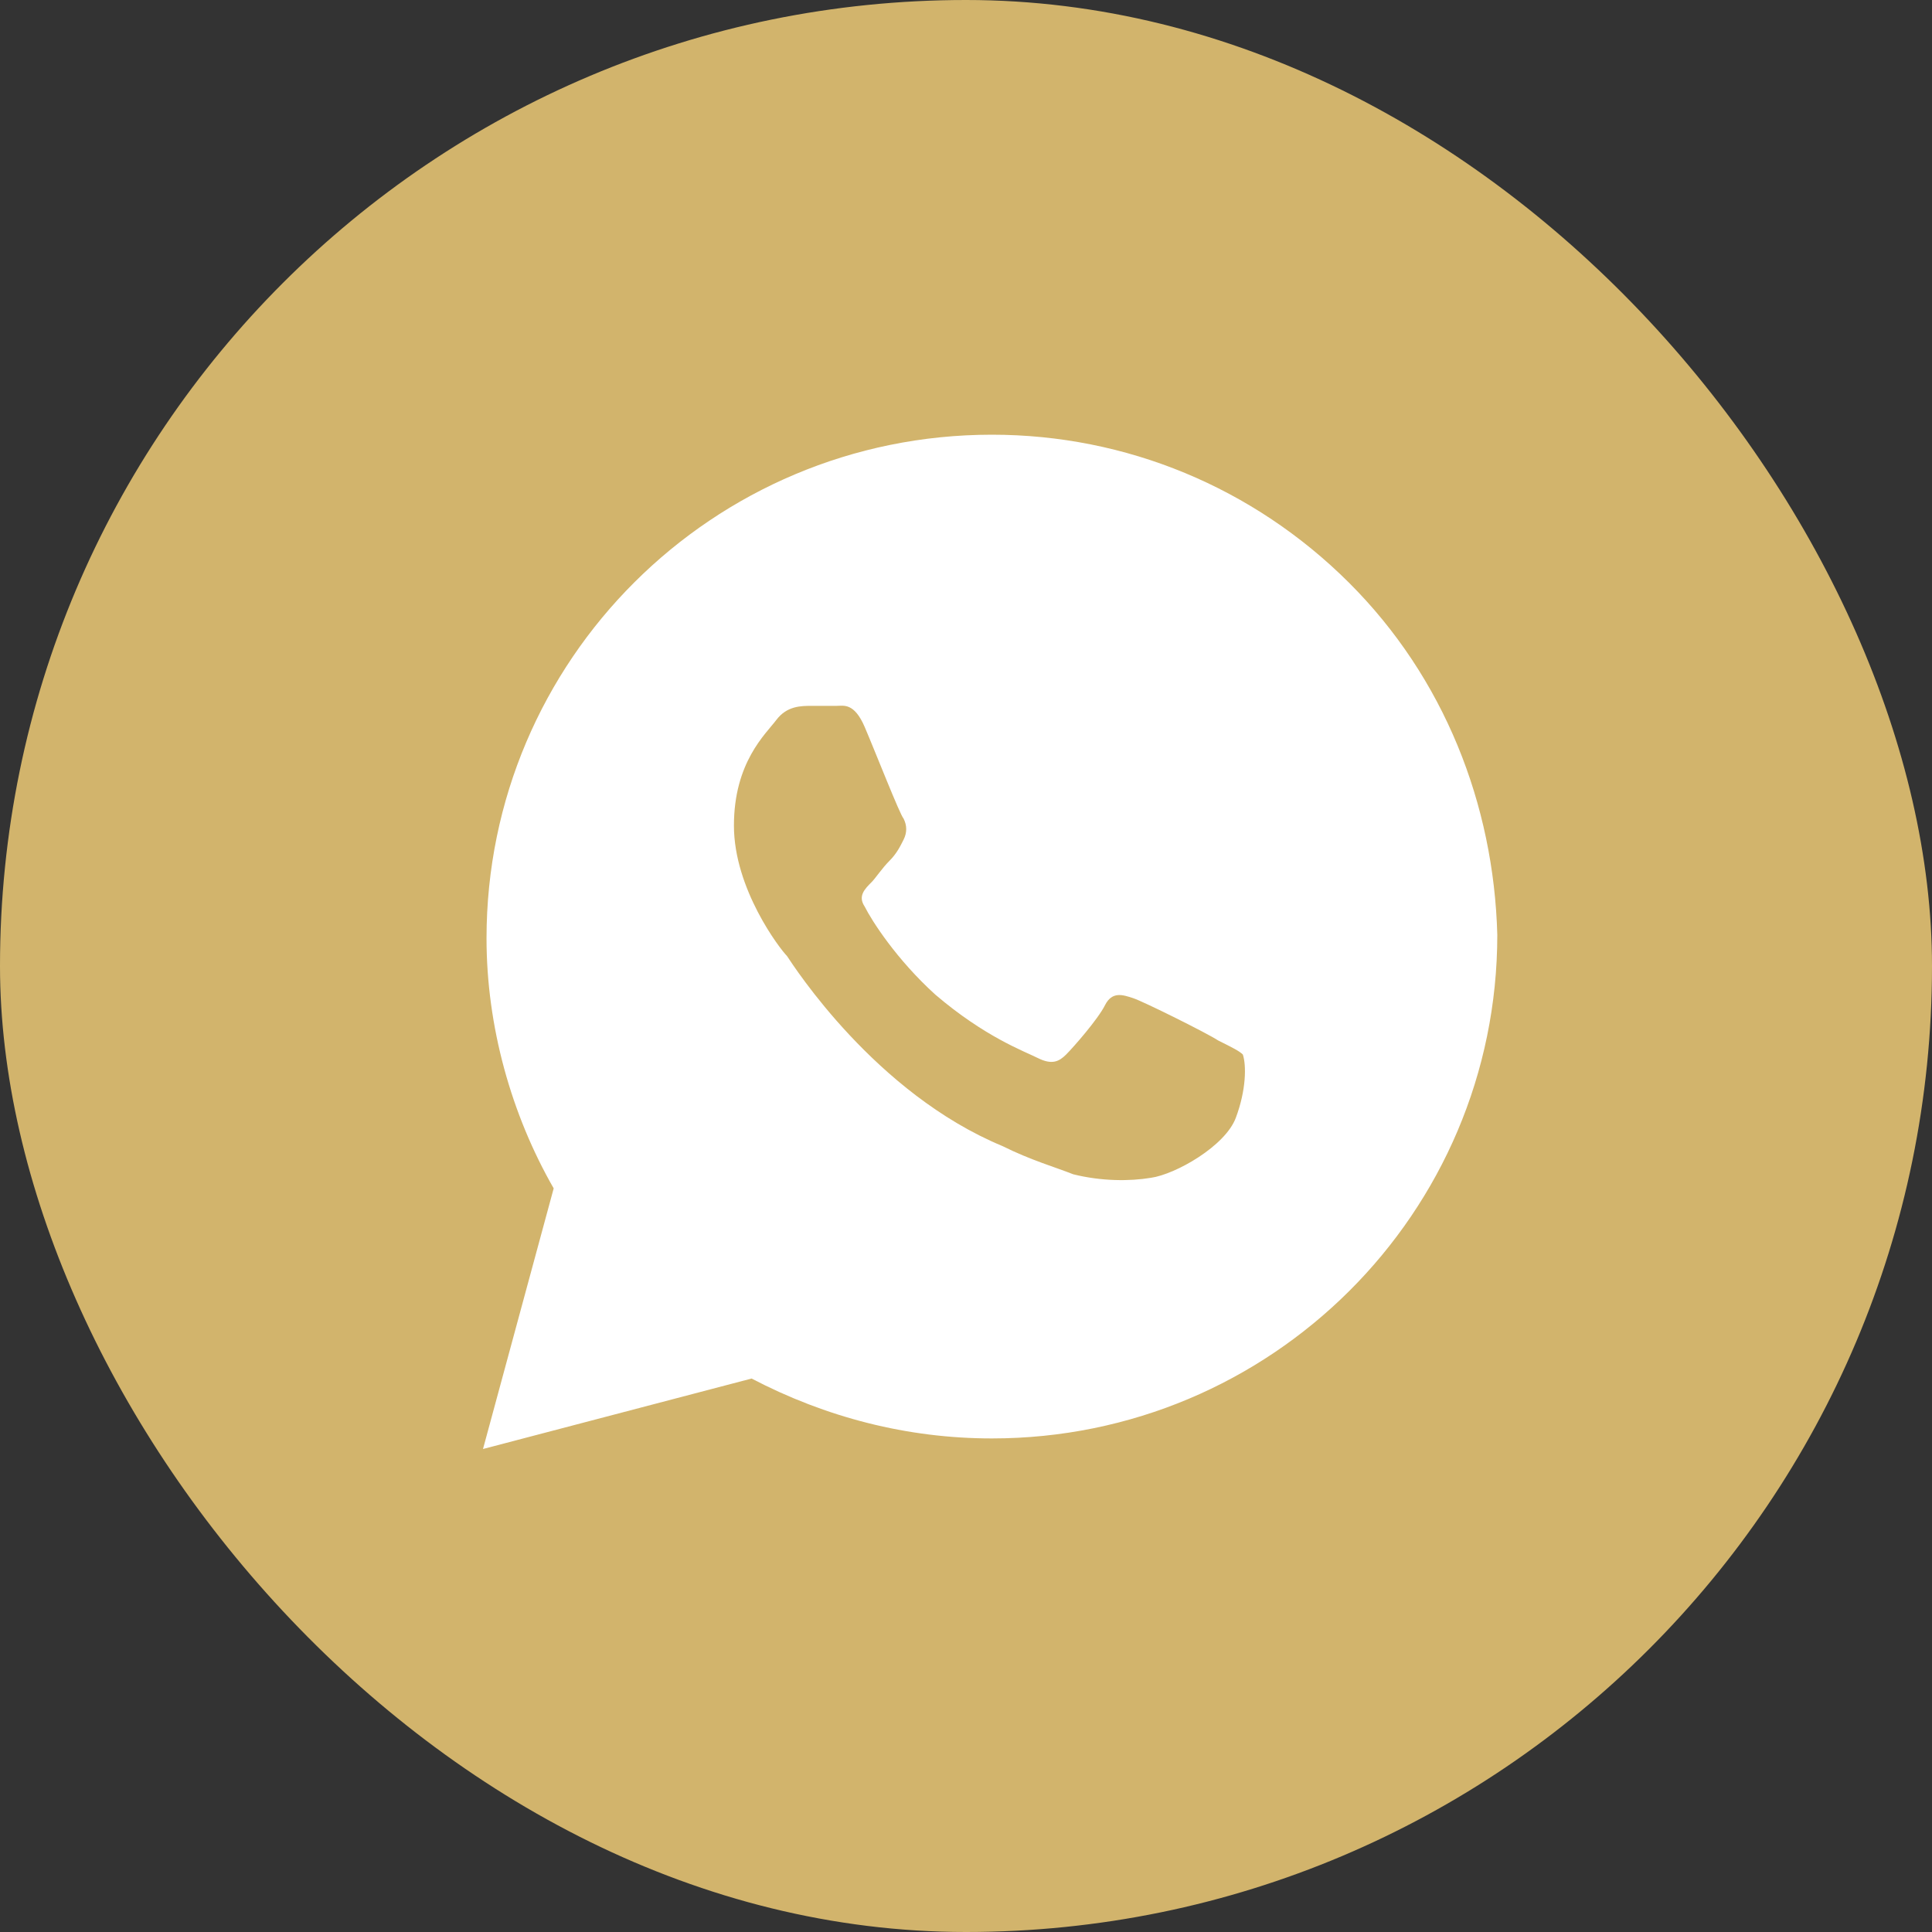
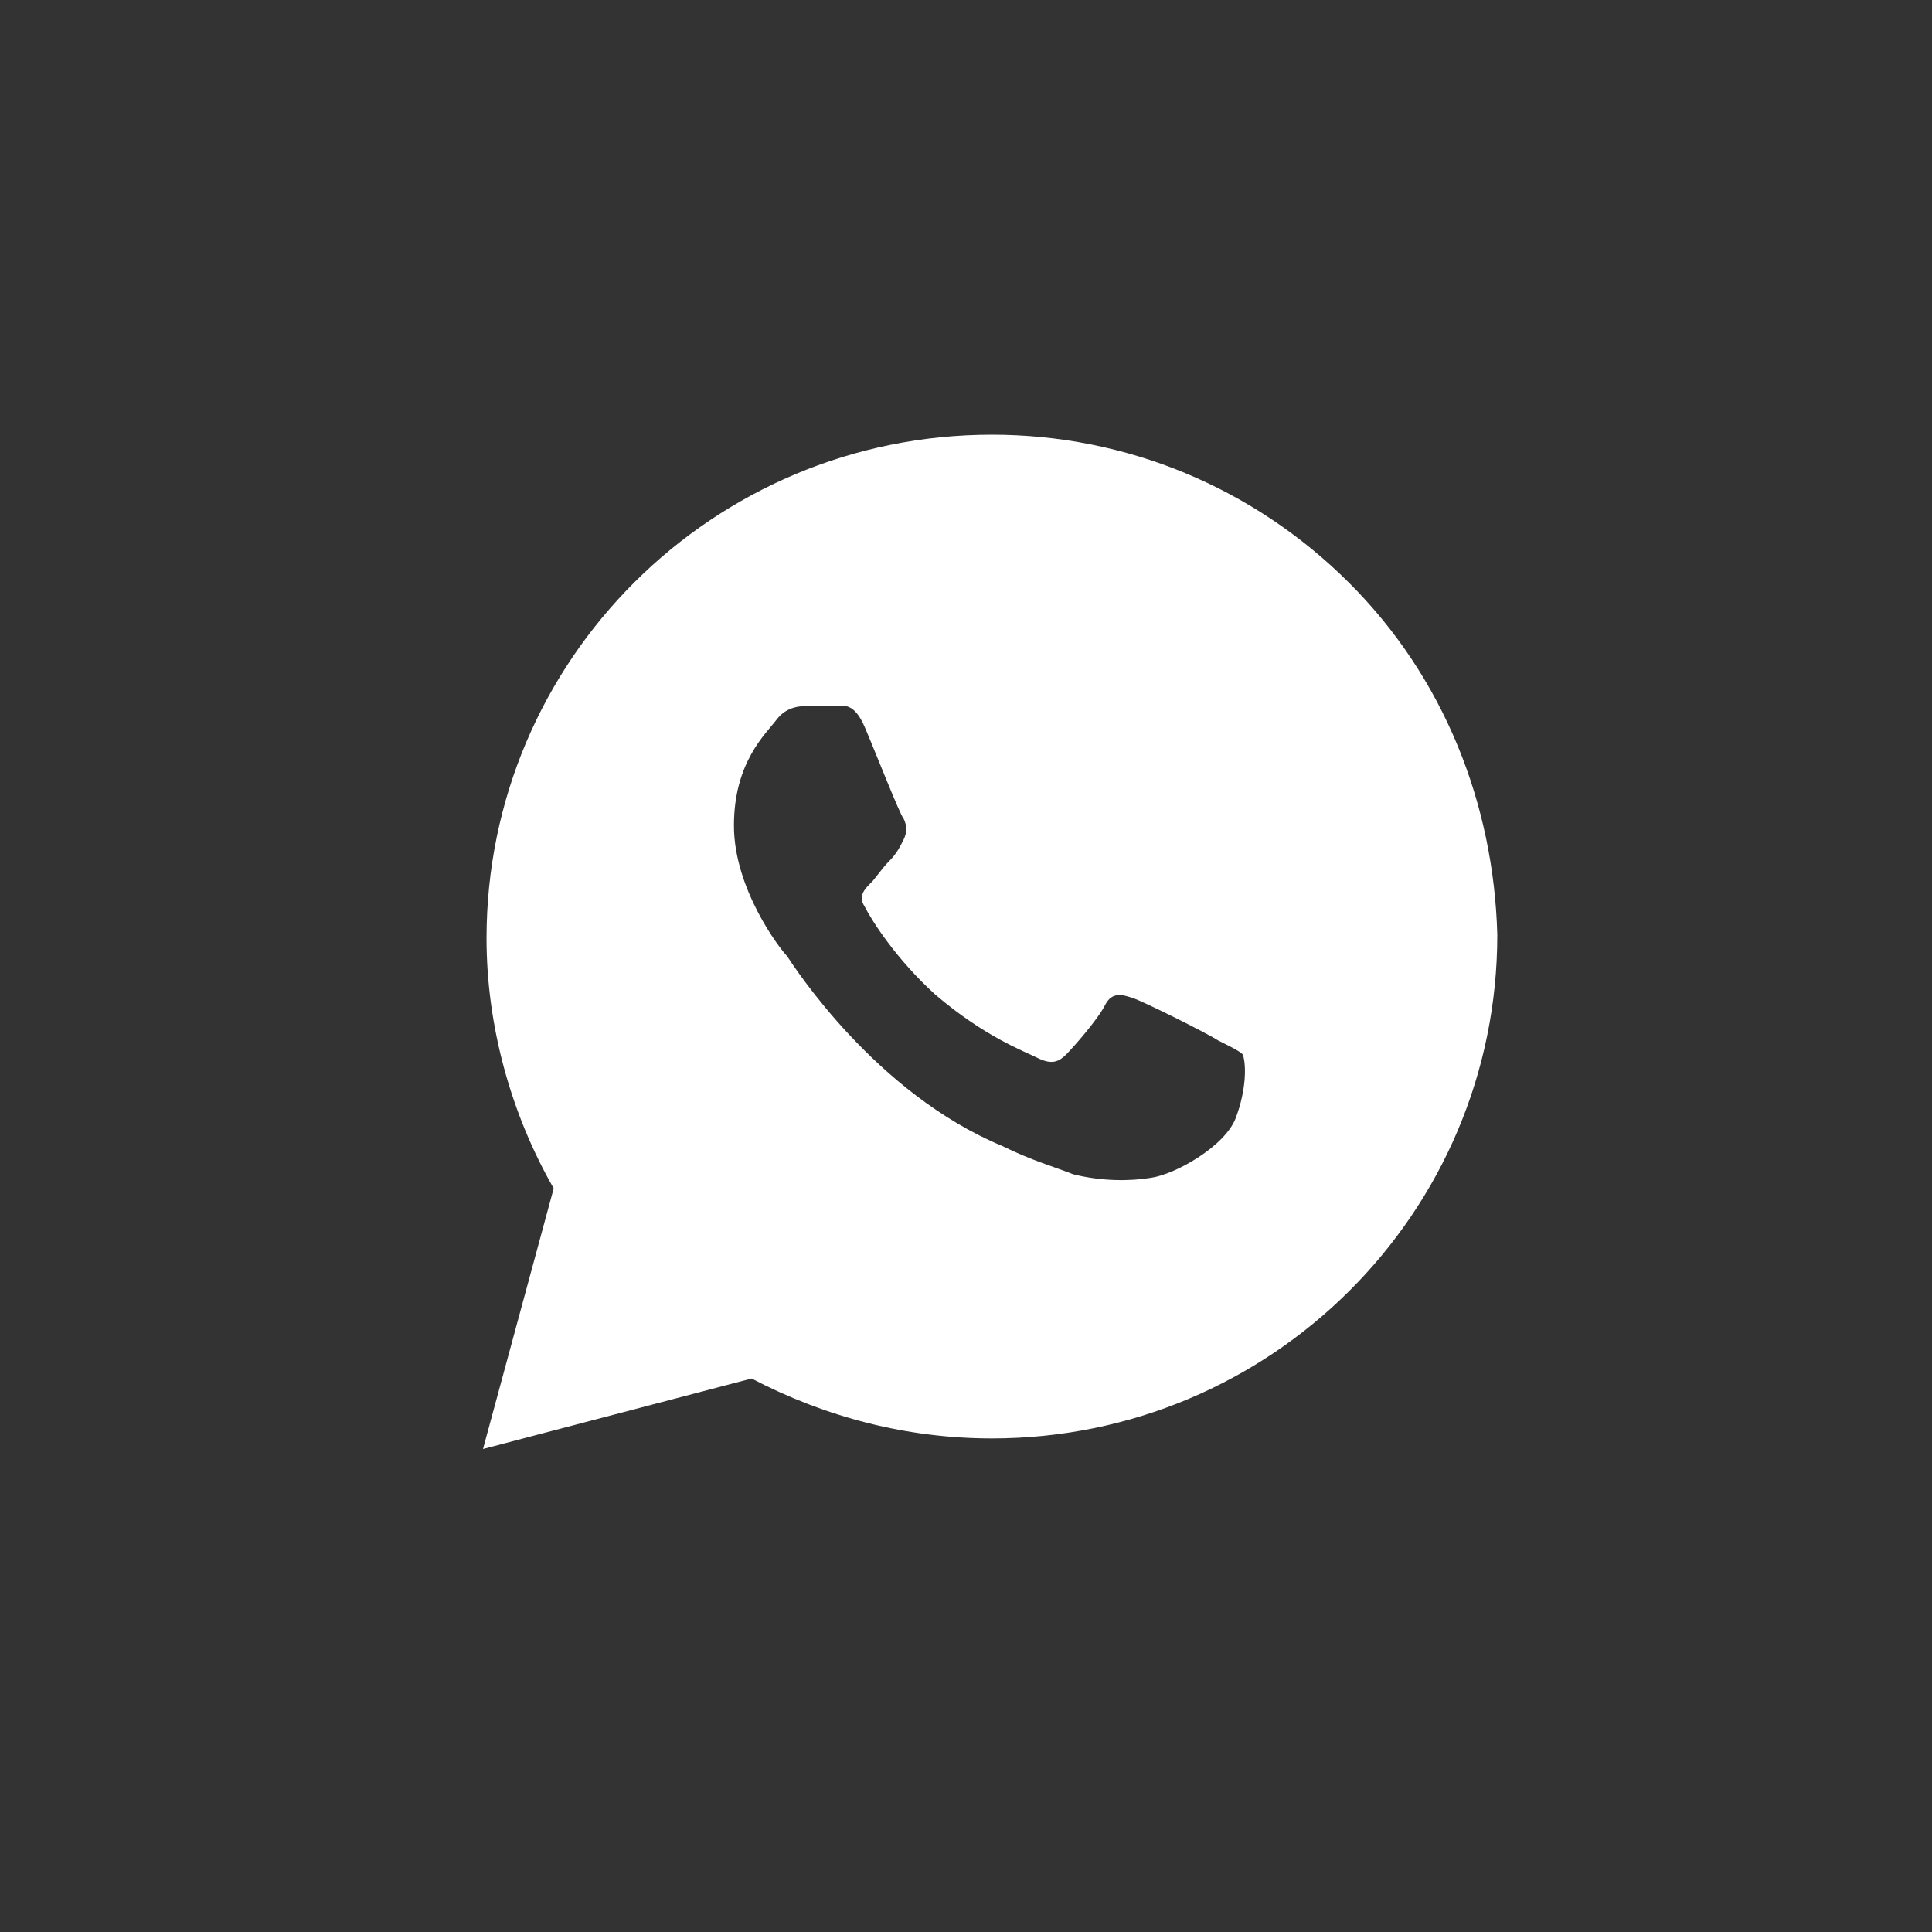
<svg xmlns="http://www.w3.org/2000/svg" width="51" height="51" viewBox="0 0 51 51" fill="none">
  <rect x="0" y="0" width="51" height="51" fill="#333333" stroke="none" />
-   <rect width="51" height="51" rx="25.5" fill="#D2B46C" />
  <path d="M35.607 15.379C33.088 12.869 29.729 11.475 26.184 11.475C18.814 11.475 12.843 17.425 12.843 24.769C12.843 27.093 13.496 29.418 14.616 31.37L12.75 38.25L19.84 36.39C21.799 37.413 23.945 37.971 26.184 37.971C33.554 37.971 39.525 32.021 39.525 24.676C39.432 21.236 38.126 17.89 35.607 15.379ZM32.621 29.511C32.342 30.254 31.035 30.998 30.382 31.091C29.823 31.184 29.076 31.184 28.33 30.998C27.863 30.812 27.21 30.626 26.464 30.254C23.105 28.86 20.96 25.513 20.773 25.234C20.587 25.048 19.374 23.468 19.374 21.794C19.374 20.121 20.213 19.377 20.493 19.005C20.773 18.633 21.146 18.633 21.426 18.633C21.613 18.633 21.893 18.633 22.079 18.633C22.266 18.633 22.546 18.54 22.826 19.191C23.105 19.842 23.759 21.515 23.852 21.608C23.945 21.794 23.945 21.98 23.852 22.166C23.759 22.352 23.665 22.538 23.479 22.724C23.292 22.91 23.105 23.189 23.012 23.282C22.826 23.468 22.639 23.654 22.826 23.932C23.012 24.304 23.665 25.327 24.692 26.257C25.998 27.372 27.024 27.744 27.397 27.93C27.77 28.116 27.957 28.023 28.143 27.837C28.33 27.651 28.983 26.907 29.169 26.535C29.356 26.164 29.636 26.257 29.916 26.35C30.196 26.443 31.875 27.279 32.155 27.465C32.528 27.651 32.715 27.744 32.808 27.837C32.901 28.116 32.901 28.767 32.621 29.511Z" fill="white" />
</svg>